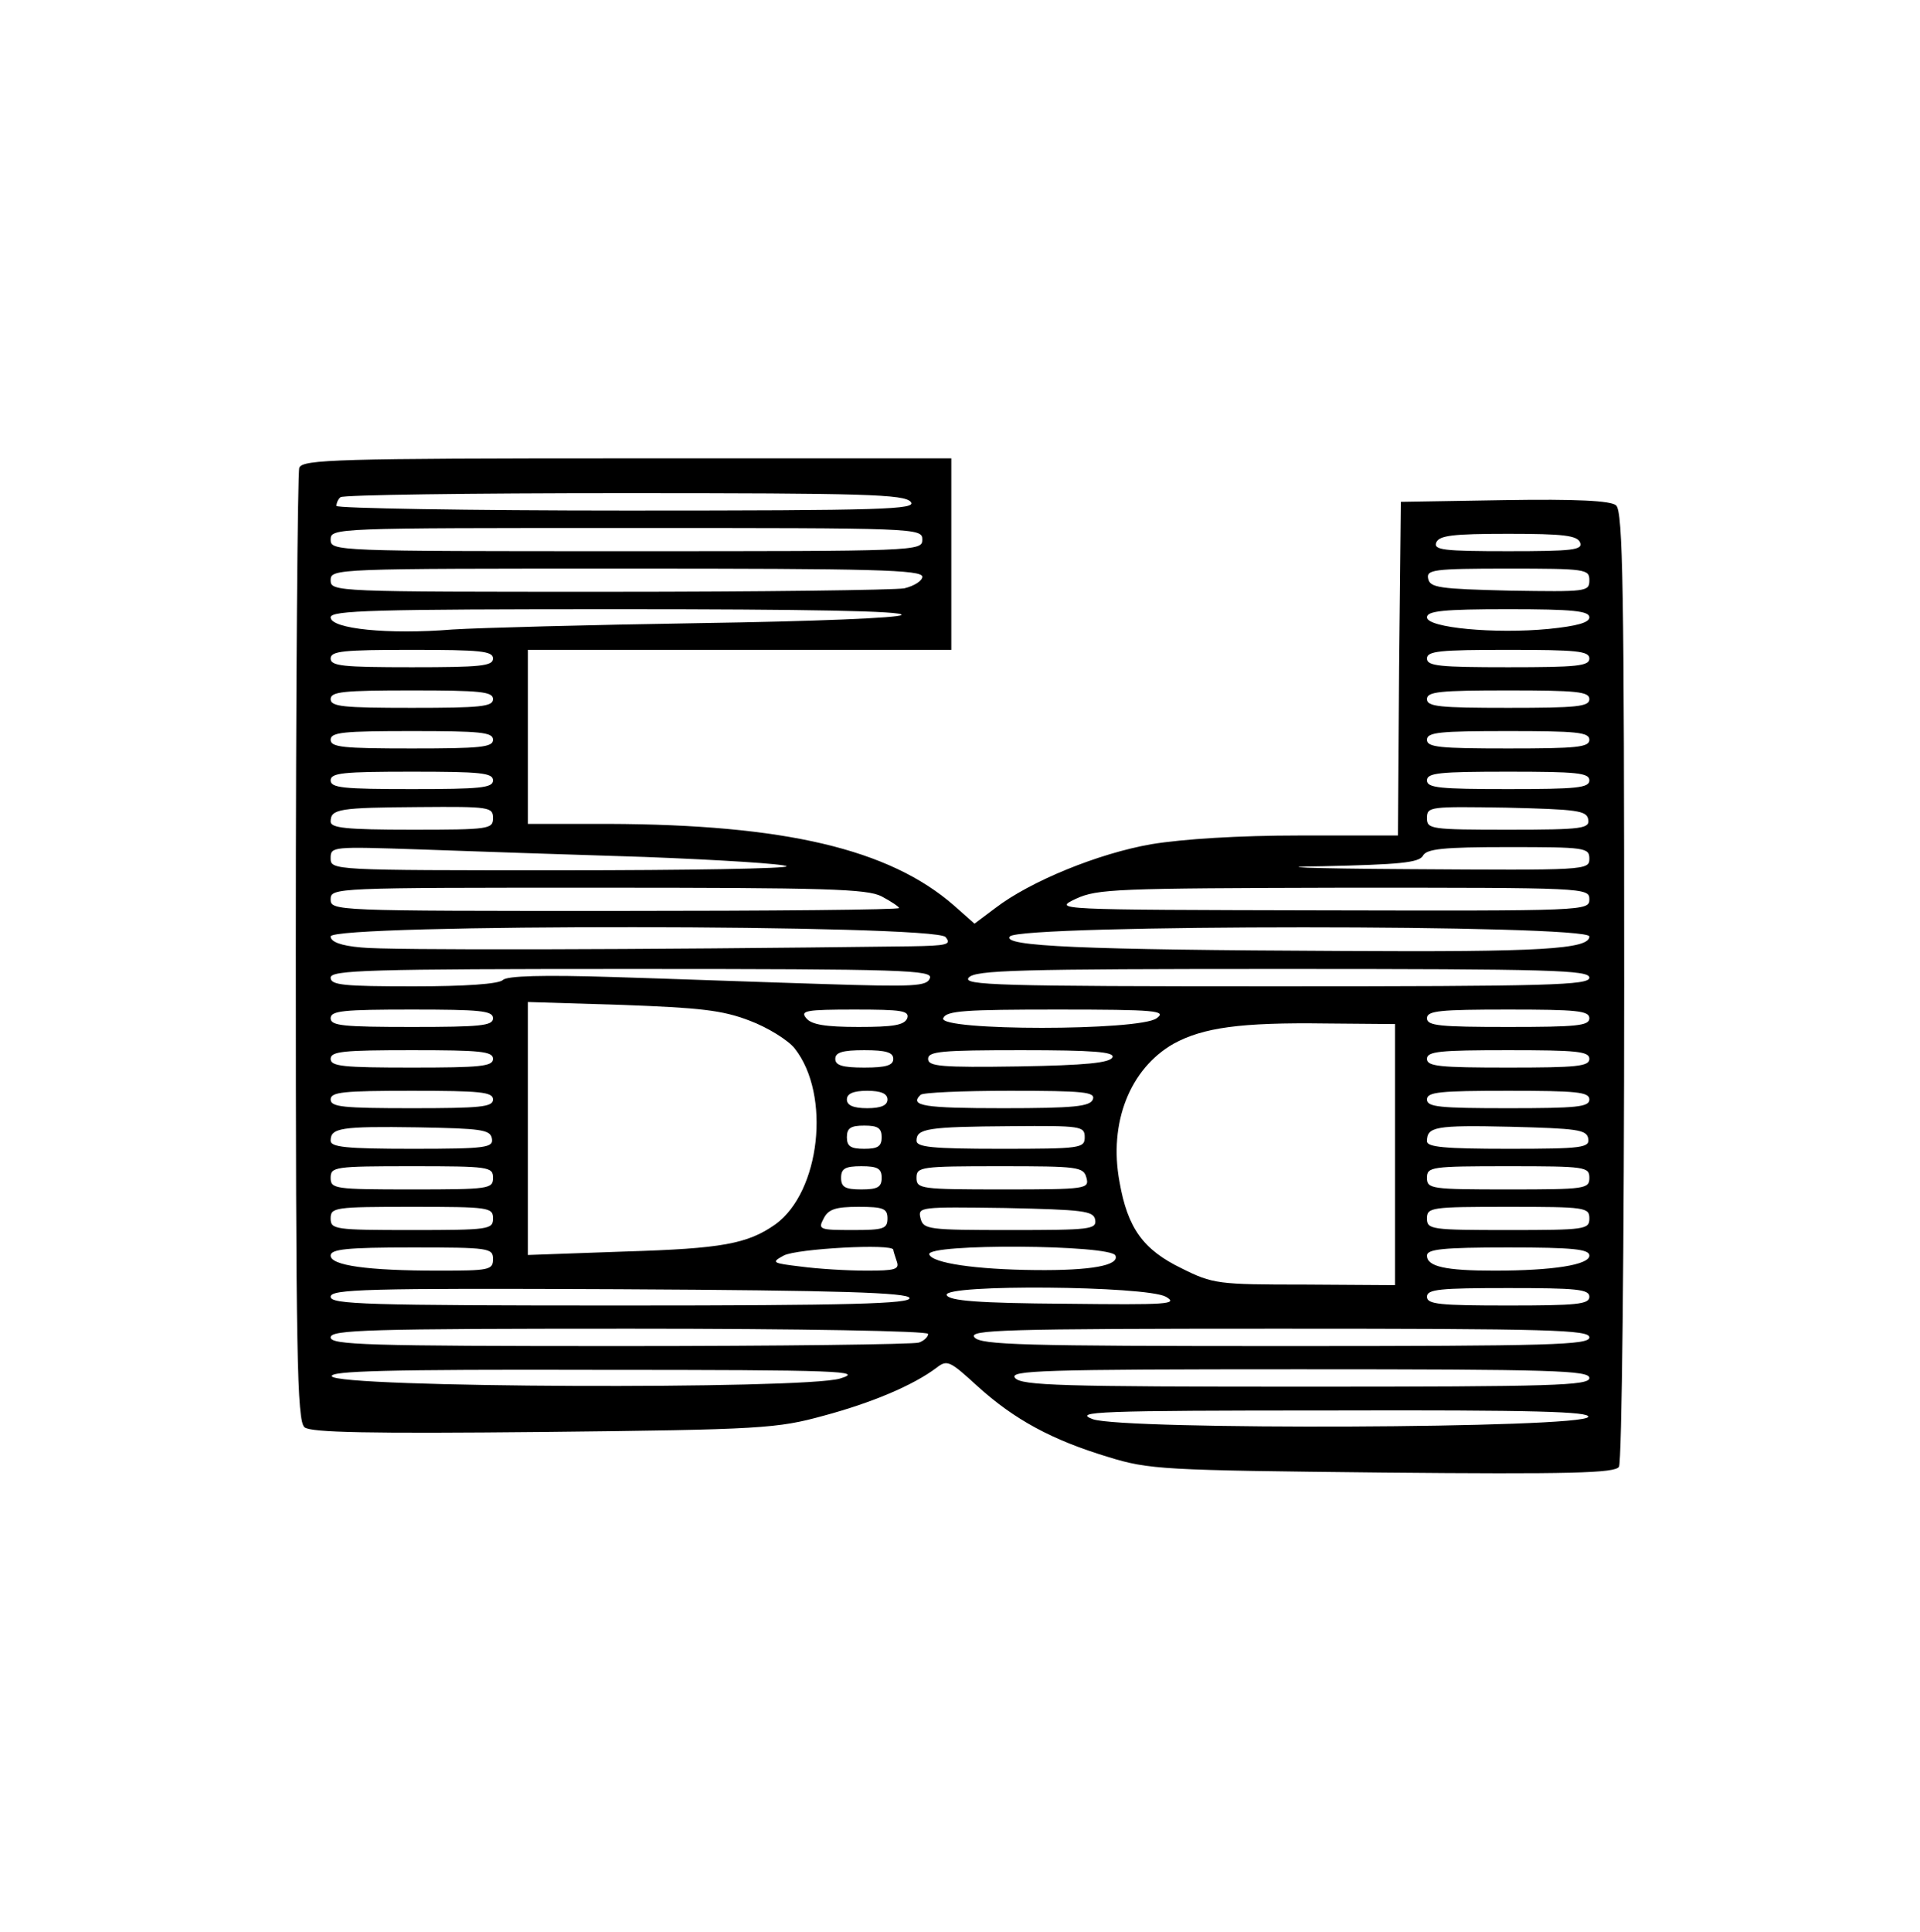
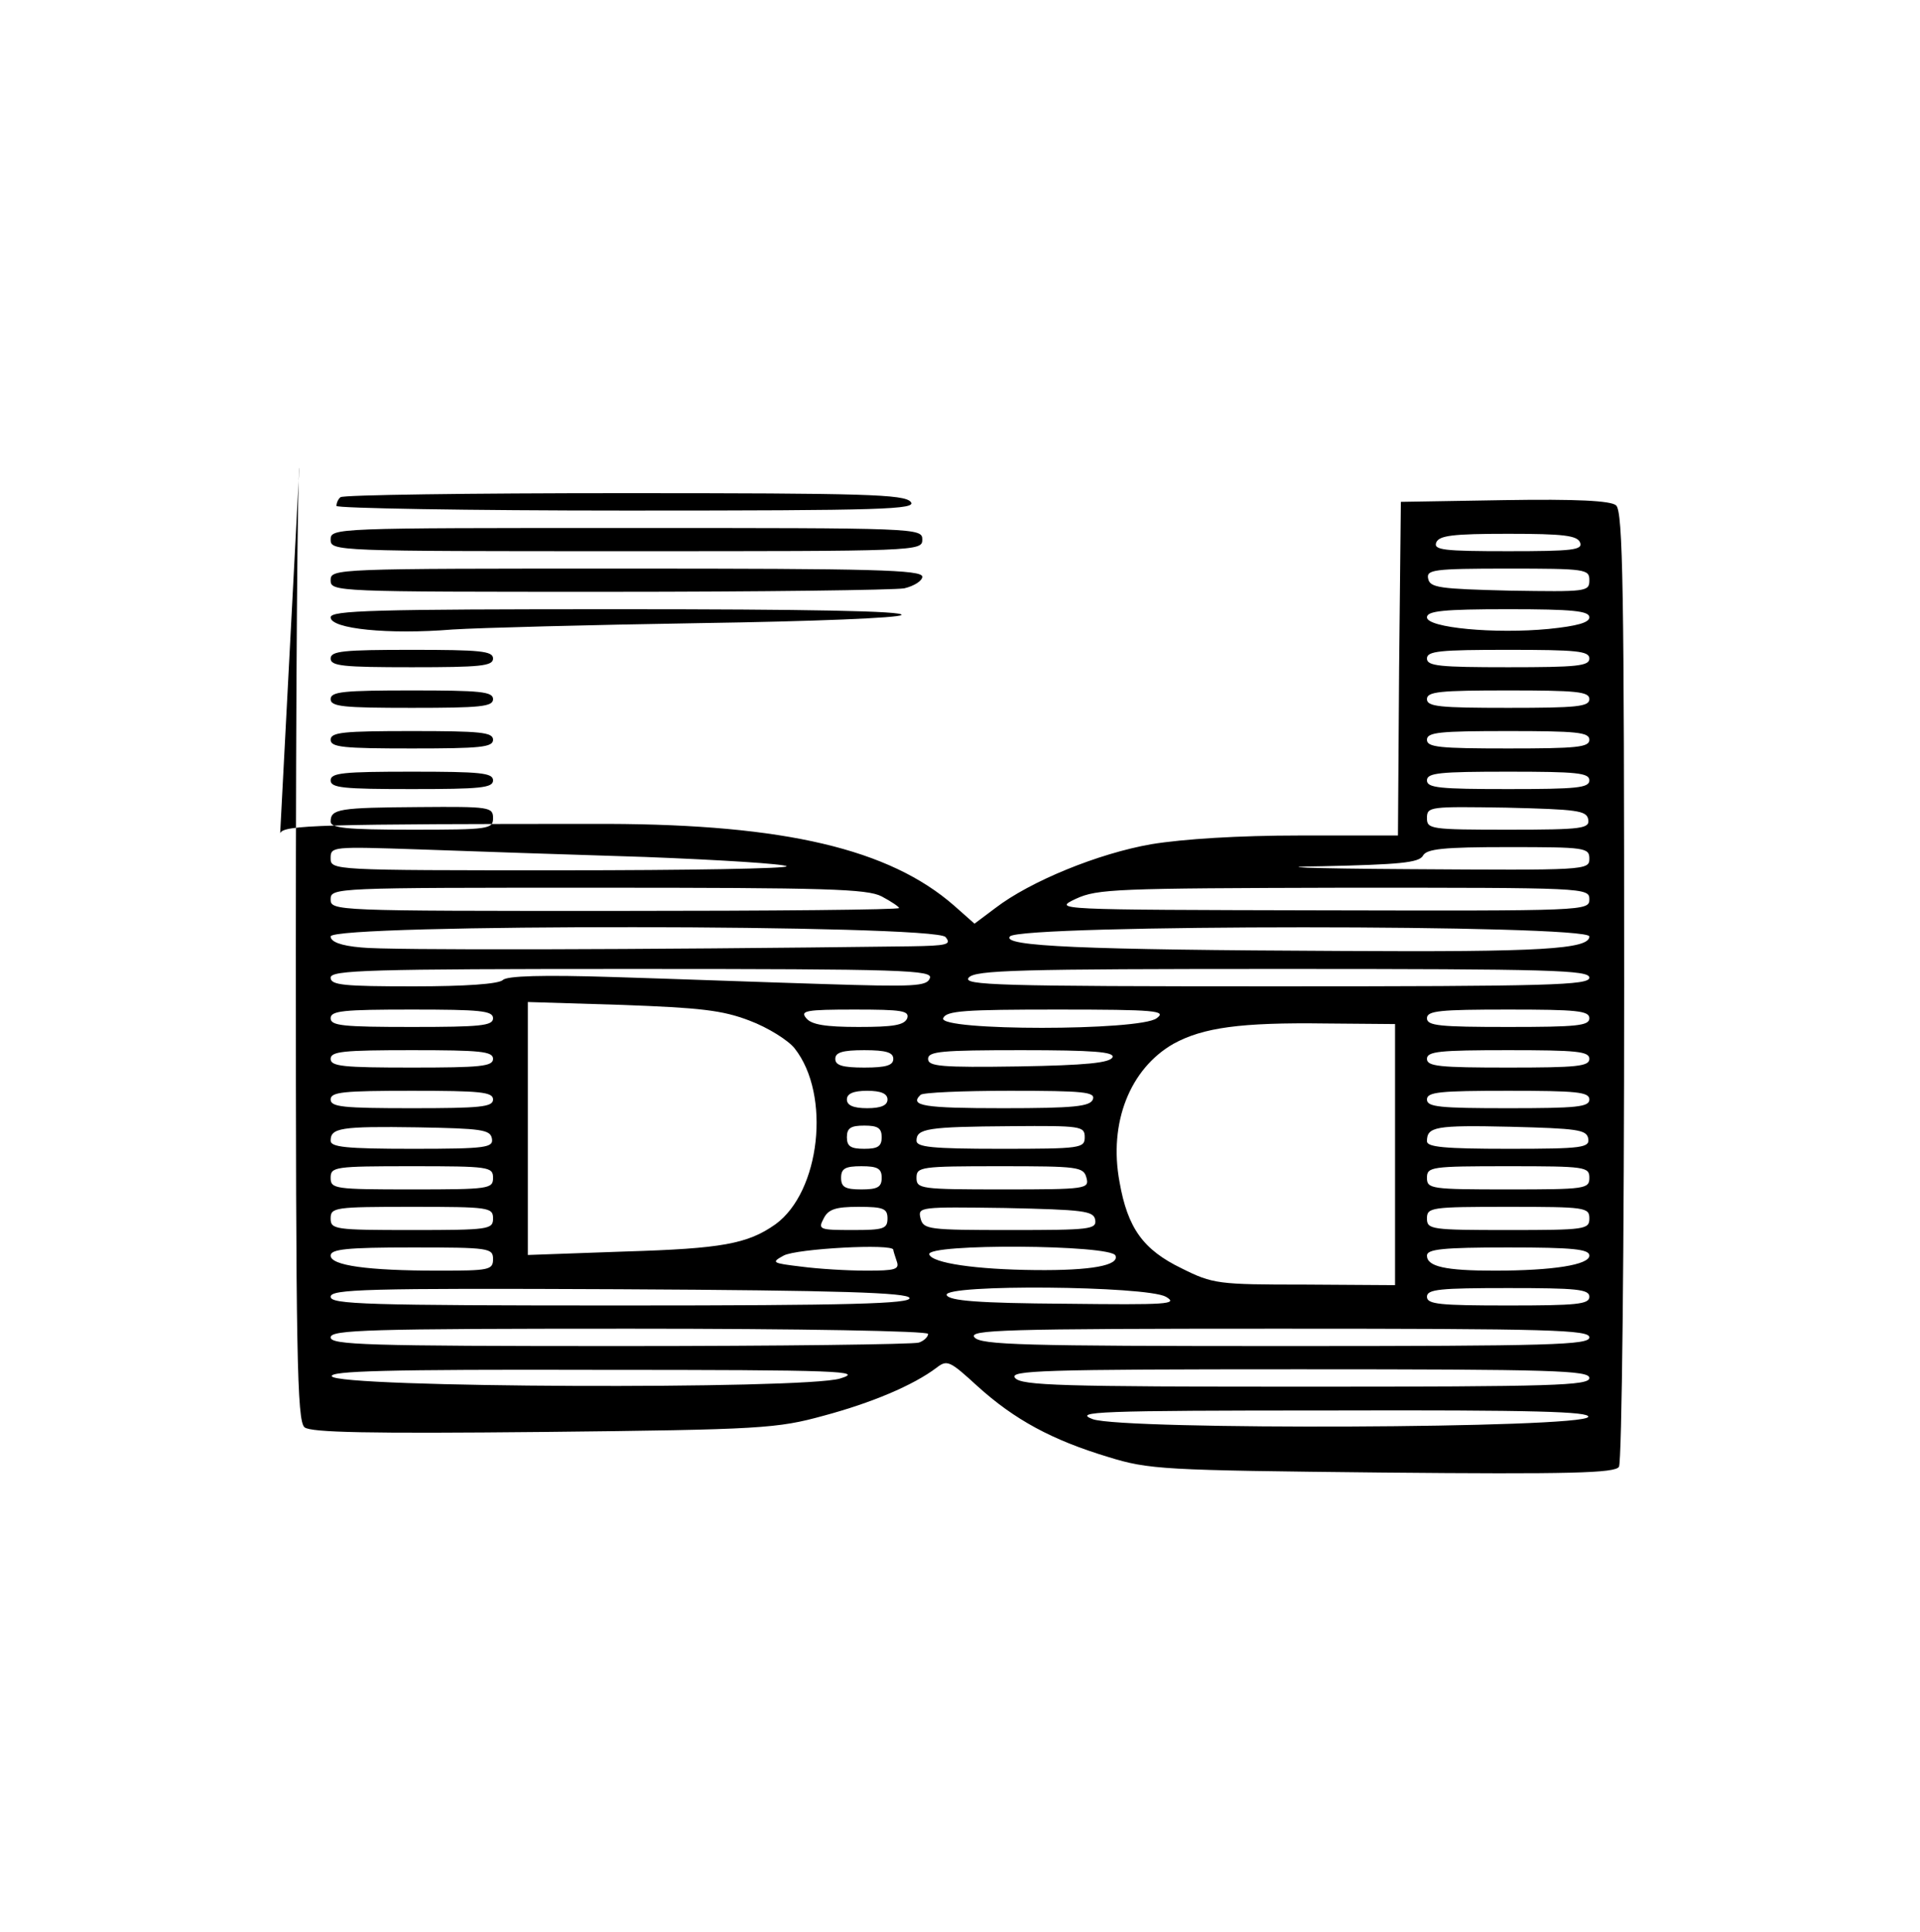
<svg xmlns="http://www.w3.org/2000/svg" version="1.0" width="331pt" height="333pt" viewBox="0 0 331 333" preserveAspectRatio="xMidYMid meet">
  <g transform="translate(0,333) scale(0.1,-0.1)" fill="#000000" stroke="none">
-     <path d="M516 2524 c-3 -9 -6 -381 -6 -829 0 -700 2 -814 15 -825 11 -9 110 -11 412 -8 376 4 403 6 483 28 82 22 154 52 195 83 18 14 23 11 70 -32 64 -58 129 -93 225 -122 71 -22 94 -23 474 -27 322 -3 401 -1 407 10 5 7 9 380 9 829 0 682 -2 818 -14 828 -9 8 -69 11 -192 9 l-179 -3 -3 -287 -2 -288 -169 0 c-106 0 -201 -6 -256 -15 -92 -16 -209 -64 -269 -110 l-36 -27 -35 31 c-112 98 -293 140 -597 141 l-138 0 0 150 0 150 365 0 365 0 0 165 0 165 -559 0 c-500 0 -559 -2 -565 -16z m1054 -59 c11 -13 -44 -15 -489 -15 -275 0 -501 4 -501 8 0 5 3 12 7 15 3 4 223 7 488 7 417 0 484 -2 495 -15z m20 -65 c0 -20 -7 -20 -510 -20 -503 0 -510 0 -510 20 0 20 7 20 510 20 503 0 510 0 510 -20z m1134 -5 c5 -13 -13 -15 -124 -15 -111 0 -129 2 -124 15 5 12 28 15 124 15 96 0 119 -3 124 -15z m-1134 -59 c0 -7 -14 -16 -31 -20 -17 -3 -247 -6 -510 -6 -472 0 -479 0 -479 20 0 20 7 20 510 20 426 0 510 -2 510 -14z m1150 -6 c0 -20 -5 -20 -137 -18 -122 3 -138 5 -141 21 -3 15 9 17 137 17 135 0 141 -1 141 -20z m-1186 -60 c-5 -5 -149 -11 -349 -14 -187 -3 -378 -8 -425 -11 -110 -9 -210 1 -210 21 0 12 74 14 497 14 322 0 494 -3 487 -10z m1186 -4 c0 -9 -21 -15 -70 -20 -93 -9 -210 2 -210 20 0 11 28 14 140 14 112 0 140 -3 140 -14z m-1890 -71 c0 -13 -22 -15 -140 -15 -118 0 -140 2 -140 15 0 13 22 15 140 15 118 0 140 -2 140 -15z m1890 0 c0 -13 -22 -15 -140 -15 -118 0 -140 2 -140 15 0 13 22 15 140 15 118 0 140 -2 140 -15z m-1890 -70 c0 -13 -22 -15 -140 -15 -118 0 -140 2 -140 15 0 13 22 15 140 15 118 0 140 -2 140 -15z m1890 0 c0 -13 -22 -15 -140 -15 -118 0 -140 2 -140 15 0 13 22 15 140 15 118 0 140 -2 140 -15z m-1890 -70 c0 -13 -22 -15 -140 -15 -118 0 -140 2 -140 15 0 13 22 15 140 15 118 0 140 -2 140 -15z m1890 0 c0 -13 -22 -15 -140 -15 -118 0 -140 2 -140 15 0 13 22 15 140 15 118 0 140 -2 140 -15z m-1890 -70 c0 -13 -22 -15 -140 -15 -118 0 -140 2 -140 15 0 13 22 15 140 15 118 0 140 -2 140 -15z m1890 0 c0 -13 -22 -15 -140 -15 -118 0 -140 2 -140 15 0 13 22 15 140 15 118 0 140 -2 140 -15z m-1890 -65 c0 -19 -7 -20 -140 -20 -114 0 -140 3 -140 14 0 22 15 24 153 25 121 1 127 0 127 -19z m1888 -2 c3 -16 -9 -18 -137 -18 -135 0 -141 1 -141 20 0 20 5 20 137 18 122 -3 138 -5 141 -20z m-1626 -65 c130 -5 240 -12 244 -16 4 -4 -171 -7 -389 -7 -395 0 -397 0 -397 21 0 20 3 20 153 15 83 -3 259 -9 389 -13z m1628 -3 c0 -20 -6 -20 -312 -18 -174 1 -240 4 -148 5 132 3 166 6 173 18 6 12 35 15 147 15 133 0 140 -1 140 -20z m-1220 -65 c17 -9 30 -18 30 -20 0 -3 -220 -5 -490 -5 -483 0 -490 0 -490 20 0 20 7 20 460 20 394 0 465 -2 490 -15z m1220 -5 c0 -20 -6 -20 -462 -19 -462 1 -463 1 -423 20 37 17 69 18 463 19 415 0 422 0 422 -20z m-1110 -65 c11 -13 3 -15 -61 -16 -470 -6 -904 -7 -946 -2 -36 3 -53 10 -53 19 0 22 1042 21 1060 -1z m1110 1 c0 -22 -84 -27 -425 -25 -451 2 -588 8 -574 25 17 21 999 21 999 0z m-1137 -72 c-5 -14 -27 -15 -184 -10 -99 3 -261 9 -360 12 -124 4 -185 2 -192 -5 -7 -7 -65 -11 -154 -11 -120 0 -143 2 -143 15 0 13 64 15 520 15 469 0 519 -2 513 -16z m1137 1 c0 -13 -67 -15 -541 -15 -480 0 -540 2 -529 15 11 13 83 15 541 15 464 0 529 -2 529 -15z m-1448 -74 c32 -12 67 -34 78 -48 63 -80 44 -247 -33 -303 -48 -34 -93 -42 -259 -47 l-168 -6 0 218 0 218 163 -5 c134 -5 172 -9 219 -27z m-442 4 c0 -13 -22 -15 -140 -15 -118 0 -140 2 -140 15 0 13 22 15 140 15 118 0 140 -2 140 -15z m714 0 c-5 -12 -24 -15 -84 -15 -57 0 -81 4 -90 15 -11 13 -1 15 83 15 82 0 95 -2 91 -15z m430 0 c-29 -22 -376 -22 -368 0 5 13 37 15 197 15 170 0 189 -2 171 -15z m746 0 c0 -13 -22 -15 -140 -15 -118 0 -140 2 -140 15 0 13 22 15 140 15 118 0 140 -2 140 -15z m-335 -235 l0 -225 -156 1 c-149 0 -158 1 -212 28 -66 32 -93 69 -107 149 -19 102 18 195 93 238 51 28 116 37 262 35 l120 -1 0 -225z m-1555 165 c0 -13 -22 -15 -140 -15 -118 0 -140 2 -140 15 0 13 22 15 140 15 118 0 140 -2 140 -15z m690 0 c0 -11 -12 -15 -50 -15 -38 0 -50 4 -50 15 0 11 12 15 50 15 38 0 50 -4 50 -15z m378 3 c-4 -10 -47 -14 -161 -16 -135 -2 -157 0 -157 13 0 13 23 15 161 15 124 0 160 -3 157 -12z m822 -3 c0 -13 -22 -15 -140 -15 -118 0 -140 2 -140 15 0 13 22 15 140 15 118 0 140 -2 140 -15z m-1890 -70 c0 -13 -22 -15 -140 -15 -118 0 -140 2 -140 15 0 13 22 15 140 15 118 0 140 -2 140 -15z m680 0 c0 -10 -11 -15 -35 -15 -24 0 -35 5 -35 15 0 10 11 15 35 15 24 0 35 -5 35 -15z m354 0 c-5 -12 -32 -15 -155 -15 -136 0 -162 4 -142 23 3 4 73 7 154 7 128 0 148 -2 143 -15z m856 0 c0 -13 -22 -15 -140 -15 -118 0 -140 2 -140 15 0 13 22 15 140 15 118 0 140 -2 140 -15z m-1892 -67 c3 -16 -9 -18 -137 -18 -115 0 -141 3 -141 14 0 22 17 25 150 23 110 -2 125 -4 128 -19z m672 2 c0 -16 -7 -20 -30 -20 -23 0 -30 4 -30 20 0 16 7 20 30 20 23 0 30 -4 30 -20z m350 0 c0 -19 -7 -20 -145 -20 -119 0 -145 3 -145 14 0 21 19 24 163 25 121 1 127 0 127 -19z m868 -2 c3 -16 -9 -18 -137 -18 -111 0 -141 3 -141 13 0 25 14 28 144 25 115 -3 131 -5 134 -20z m-1888 -68 c0 -19 -7 -20 -140 -20 -133 0 -140 1 -140 20 0 19 7 20 140 20 133 0 140 -1 140 -20z m670 0 c0 -16 -7 -20 -35 -20 -28 0 -35 4 -35 20 0 16 7 20 35 20 28 0 35 -4 35 -20z m353 0 c5 -19 0 -20 -144 -20 -142 0 -149 1 -149 20 0 19 7 20 144 20 135 0 144 -1 149 -20z m867 0 c0 -19 -7 -20 -140 -20 -133 0 -140 1 -140 20 0 19 7 20 140 20 133 0 140 -1 140 -20z m-1890 -70 c0 -19 -7 -20 -140 -20 -133 0 -140 1 -140 20 0 19 7 20 140 20 133 0 140 -1 140 -20z m680 0 c0 -18 -7 -20 -60 -20 -58 0 -60 1 -50 20 8 16 21 20 60 20 43 0 50 -3 50 -20z m358 -2 c3 -17 -9 -18 -146 -18 -142 0 -150 1 -155 20 -5 20 -2 20 146 18 135 -3 152 -5 155 -20z m852 2 c0 -19 -7 -20 -140 -20 -133 0 -140 1 -140 20 0 19 7 20 140 20 133 0 140 -1 140 -20z m-1890 -70 c0 -19 -7 -20 -94 -20 -123 0 -186 9 -186 26 0 11 28 14 140 14 133 0 140 -1 140 -20z m690 16 c0 -2 3 -11 6 -20 5 -14 -3 -16 -52 -16 -33 0 -83 3 -113 7 -50 6 -52 7 -30 19 22 12 189 21 189 10z m383 -10 c7 -17 -42 -26 -138 -25 -103 1 -178 12 -183 27 -6 19 314 17 321 -2z m817 0 c0 -16 -63 -26 -164 -26 -84 0 -116 7 -116 26 0 11 27 14 140 14 112 0 140 -3 140 -14z m-1172 -73 c3 -10 -101 -13 -497 -13 -440 0 -501 2 -501 15 0 13 59 15 497 13 386 -2 497 -6 501 -15z m442 2 c22 -13 3 -14 -174 -12 -149 1 -200 5 -204 15 -6 19 344 16 378 -3z m730 0 c0 -13 -22 -15 -140 -15 -118 0 -140 2 -140 15 0 13 22 15 140 15 118 0 140 -2 140 -15z m-1140 -64 c0 -5 -7 -12 -16 -15 -9 -3 -240 -6 -515 -6 -437 0 -499 2 -499 15 0 13 64 15 515 15 296 0 515 -4 515 -9z m1140 -6 c0 -13 -65 -15 -524 -15 -453 0 -525 2 -536 15 -11 13 48 15 524 15 470 0 536 -2 536 -15z m-1292 -71 c-64 -19 -869 -16 -876 4 -3 9 93 12 460 11 419 0 459 -2 416 -15z m1292 1 c0 -13 -61 -15 -489 -15 -422 0 -490 2 -501 15 -11 13 44 15 489 15 439 0 501 -2 501 -15z m-2 -67 c-7 -20 -800 -23 -854 -4 -35 13 7 15 409 15 355 1 448 -2 445 -11z" />
+     <path d="M516 2524 c-3 -9 -6 -381 -6 -829 0 -700 2 -814 15 -825 11 -9 110 -11 412 -8 376 4 403 6 483 28 82 22 154 52 195 83 18 14 23 11 70 -32 64 -58 129 -93 225 -122 71 -22 94 -23 474 -27 322 -3 401 -1 407 10 5 7 9 380 9 829 0 682 -2 818 -14 828 -9 8 -69 11 -192 9 l-179 -3 -3 -287 -2 -288 -169 0 c-106 0 -201 -6 -256 -15 -92 -16 -209 -64 -269 -110 l-36 -27 -35 31 c-112 98 -293 140 -597 141 c-500 0 -559 -2 -565 -16z m1054 -59 c11 -13 -44 -15 -489 -15 -275 0 -501 4 -501 8 0 5 3 12 7 15 3 4 223 7 488 7 417 0 484 -2 495 -15z m20 -65 c0 -20 -7 -20 -510 -20 -503 0 -510 0 -510 20 0 20 7 20 510 20 503 0 510 0 510 -20z m1134 -5 c5 -13 -13 -15 -124 -15 -111 0 -129 2 -124 15 5 12 28 15 124 15 96 0 119 -3 124 -15z m-1134 -59 c0 -7 -14 -16 -31 -20 -17 -3 -247 -6 -510 -6 -472 0 -479 0 -479 20 0 20 7 20 510 20 426 0 510 -2 510 -14z m1150 -6 c0 -20 -5 -20 -137 -18 -122 3 -138 5 -141 21 -3 15 9 17 137 17 135 0 141 -1 141 -20z m-1186 -60 c-5 -5 -149 -11 -349 -14 -187 -3 -378 -8 -425 -11 -110 -9 -210 1 -210 21 0 12 74 14 497 14 322 0 494 -3 487 -10z m1186 -4 c0 -9 -21 -15 -70 -20 -93 -9 -210 2 -210 20 0 11 28 14 140 14 112 0 140 -3 140 -14z m-1890 -71 c0 -13 -22 -15 -140 -15 -118 0 -140 2 -140 15 0 13 22 15 140 15 118 0 140 -2 140 -15z m1890 0 c0 -13 -22 -15 -140 -15 -118 0 -140 2 -140 15 0 13 22 15 140 15 118 0 140 -2 140 -15z m-1890 -70 c0 -13 -22 -15 -140 -15 -118 0 -140 2 -140 15 0 13 22 15 140 15 118 0 140 -2 140 -15z m1890 0 c0 -13 -22 -15 -140 -15 -118 0 -140 2 -140 15 0 13 22 15 140 15 118 0 140 -2 140 -15z m-1890 -70 c0 -13 -22 -15 -140 -15 -118 0 -140 2 -140 15 0 13 22 15 140 15 118 0 140 -2 140 -15z m1890 0 c0 -13 -22 -15 -140 -15 -118 0 -140 2 -140 15 0 13 22 15 140 15 118 0 140 -2 140 -15z m-1890 -70 c0 -13 -22 -15 -140 -15 -118 0 -140 2 -140 15 0 13 22 15 140 15 118 0 140 -2 140 -15z m1890 0 c0 -13 -22 -15 -140 -15 -118 0 -140 2 -140 15 0 13 22 15 140 15 118 0 140 -2 140 -15z m-1890 -65 c0 -19 -7 -20 -140 -20 -114 0 -140 3 -140 14 0 22 15 24 153 25 121 1 127 0 127 -19z m1888 -2 c3 -16 -9 -18 -137 -18 -135 0 -141 1 -141 20 0 20 5 20 137 18 122 -3 138 -5 141 -20z m-1626 -65 c130 -5 240 -12 244 -16 4 -4 -171 -7 -389 -7 -395 0 -397 0 -397 21 0 20 3 20 153 15 83 -3 259 -9 389 -13z m1628 -3 c0 -20 -6 -20 -312 -18 -174 1 -240 4 -148 5 132 3 166 6 173 18 6 12 35 15 147 15 133 0 140 -1 140 -20z m-1220 -65 c17 -9 30 -18 30 -20 0 -3 -220 -5 -490 -5 -483 0 -490 0 -490 20 0 20 7 20 460 20 394 0 465 -2 490 -15z m1220 -5 c0 -20 -6 -20 -462 -19 -462 1 -463 1 -423 20 37 17 69 18 463 19 415 0 422 0 422 -20z m-1110 -65 c11 -13 3 -15 -61 -16 -470 -6 -904 -7 -946 -2 -36 3 -53 10 -53 19 0 22 1042 21 1060 -1z m1110 1 c0 -22 -84 -27 -425 -25 -451 2 -588 8 -574 25 17 21 999 21 999 0z m-1137 -72 c-5 -14 -27 -15 -184 -10 -99 3 -261 9 -360 12 -124 4 -185 2 -192 -5 -7 -7 -65 -11 -154 -11 -120 0 -143 2 -143 15 0 13 64 15 520 15 469 0 519 -2 513 -16z m1137 1 c0 -13 -67 -15 -541 -15 -480 0 -540 2 -529 15 11 13 83 15 541 15 464 0 529 -2 529 -15z m-1448 -74 c32 -12 67 -34 78 -48 63 -80 44 -247 -33 -303 -48 -34 -93 -42 -259 -47 l-168 -6 0 218 0 218 163 -5 c134 -5 172 -9 219 -27z m-442 4 c0 -13 -22 -15 -140 -15 -118 0 -140 2 -140 15 0 13 22 15 140 15 118 0 140 -2 140 -15z m714 0 c-5 -12 -24 -15 -84 -15 -57 0 -81 4 -90 15 -11 13 -1 15 83 15 82 0 95 -2 91 -15z m430 0 c-29 -22 -376 -22 -368 0 5 13 37 15 197 15 170 0 189 -2 171 -15z m746 0 c0 -13 -22 -15 -140 -15 -118 0 -140 2 -140 15 0 13 22 15 140 15 118 0 140 -2 140 -15z m-335 -235 l0 -225 -156 1 c-149 0 -158 1 -212 28 -66 32 -93 69 -107 149 -19 102 18 195 93 238 51 28 116 37 262 35 l120 -1 0 -225z m-1555 165 c0 -13 -22 -15 -140 -15 -118 0 -140 2 -140 15 0 13 22 15 140 15 118 0 140 -2 140 -15z m690 0 c0 -11 -12 -15 -50 -15 -38 0 -50 4 -50 15 0 11 12 15 50 15 38 0 50 -4 50 -15z m378 3 c-4 -10 -47 -14 -161 -16 -135 -2 -157 0 -157 13 0 13 23 15 161 15 124 0 160 -3 157 -12z m822 -3 c0 -13 -22 -15 -140 -15 -118 0 -140 2 -140 15 0 13 22 15 140 15 118 0 140 -2 140 -15z m-1890 -70 c0 -13 -22 -15 -140 -15 -118 0 -140 2 -140 15 0 13 22 15 140 15 118 0 140 -2 140 -15z m680 0 c0 -10 -11 -15 -35 -15 -24 0 -35 5 -35 15 0 10 11 15 35 15 24 0 35 -5 35 -15z m354 0 c-5 -12 -32 -15 -155 -15 -136 0 -162 4 -142 23 3 4 73 7 154 7 128 0 148 -2 143 -15z m856 0 c0 -13 -22 -15 -140 -15 -118 0 -140 2 -140 15 0 13 22 15 140 15 118 0 140 -2 140 -15z m-1892 -67 c3 -16 -9 -18 -137 -18 -115 0 -141 3 -141 14 0 22 17 25 150 23 110 -2 125 -4 128 -19z m672 2 c0 -16 -7 -20 -30 -20 -23 0 -30 4 -30 20 0 16 7 20 30 20 23 0 30 -4 30 -20z m350 0 c0 -19 -7 -20 -145 -20 -119 0 -145 3 -145 14 0 21 19 24 163 25 121 1 127 0 127 -19z m868 -2 c3 -16 -9 -18 -137 -18 -111 0 -141 3 -141 13 0 25 14 28 144 25 115 -3 131 -5 134 -20z m-1888 -68 c0 -19 -7 -20 -140 -20 -133 0 -140 1 -140 20 0 19 7 20 140 20 133 0 140 -1 140 -20z m670 0 c0 -16 -7 -20 -35 -20 -28 0 -35 4 -35 20 0 16 7 20 35 20 28 0 35 -4 35 -20z m353 0 c5 -19 0 -20 -144 -20 -142 0 -149 1 -149 20 0 19 7 20 144 20 135 0 144 -1 149 -20z m867 0 c0 -19 -7 -20 -140 -20 -133 0 -140 1 -140 20 0 19 7 20 140 20 133 0 140 -1 140 -20z m-1890 -70 c0 -19 -7 -20 -140 -20 -133 0 -140 1 -140 20 0 19 7 20 140 20 133 0 140 -1 140 -20z m680 0 c0 -18 -7 -20 -60 -20 -58 0 -60 1 -50 20 8 16 21 20 60 20 43 0 50 -3 50 -20z m358 -2 c3 -17 -9 -18 -146 -18 -142 0 -150 1 -155 20 -5 20 -2 20 146 18 135 -3 152 -5 155 -20z m852 2 c0 -19 -7 -20 -140 -20 -133 0 -140 1 -140 20 0 19 7 20 140 20 133 0 140 -1 140 -20z m-1890 -70 c0 -19 -7 -20 -94 -20 -123 0 -186 9 -186 26 0 11 28 14 140 14 133 0 140 -1 140 -20z m690 16 c0 -2 3 -11 6 -20 5 -14 -3 -16 -52 -16 -33 0 -83 3 -113 7 -50 6 -52 7 -30 19 22 12 189 21 189 10z m383 -10 c7 -17 -42 -26 -138 -25 -103 1 -178 12 -183 27 -6 19 314 17 321 -2z m817 0 c0 -16 -63 -26 -164 -26 -84 0 -116 7 -116 26 0 11 27 14 140 14 112 0 140 -3 140 -14z m-1172 -73 c3 -10 -101 -13 -497 -13 -440 0 -501 2 -501 15 0 13 59 15 497 13 386 -2 497 -6 501 -15z m442 2 c22 -13 3 -14 -174 -12 -149 1 -200 5 -204 15 -6 19 344 16 378 -3z m730 0 c0 -13 -22 -15 -140 -15 -118 0 -140 2 -140 15 0 13 22 15 140 15 118 0 140 -2 140 -15z m-1140 -64 c0 -5 -7 -12 -16 -15 -9 -3 -240 -6 -515 -6 -437 0 -499 2 -499 15 0 13 64 15 515 15 296 0 515 -4 515 -9z m1140 -6 c0 -13 -65 -15 -524 -15 -453 0 -525 2 -536 15 -11 13 48 15 524 15 470 0 536 -2 536 -15z m-1292 -71 c-64 -19 -869 -16 -876 4 -3 9 93 12 460 11 419 0 459 -2 416 -15z m1292 1 c0 -13 -61 -15 -489 -15 -422 0 -490 2 -501 15 -11 13 44 15 489 15 439 0 501 -2 501 -15z m-2 -67 c-7 -20 -800 -23 -854 -4 -35 13 7 15 409 15 355 1 448 -2 445 -11z" />
  </g>
</svg>